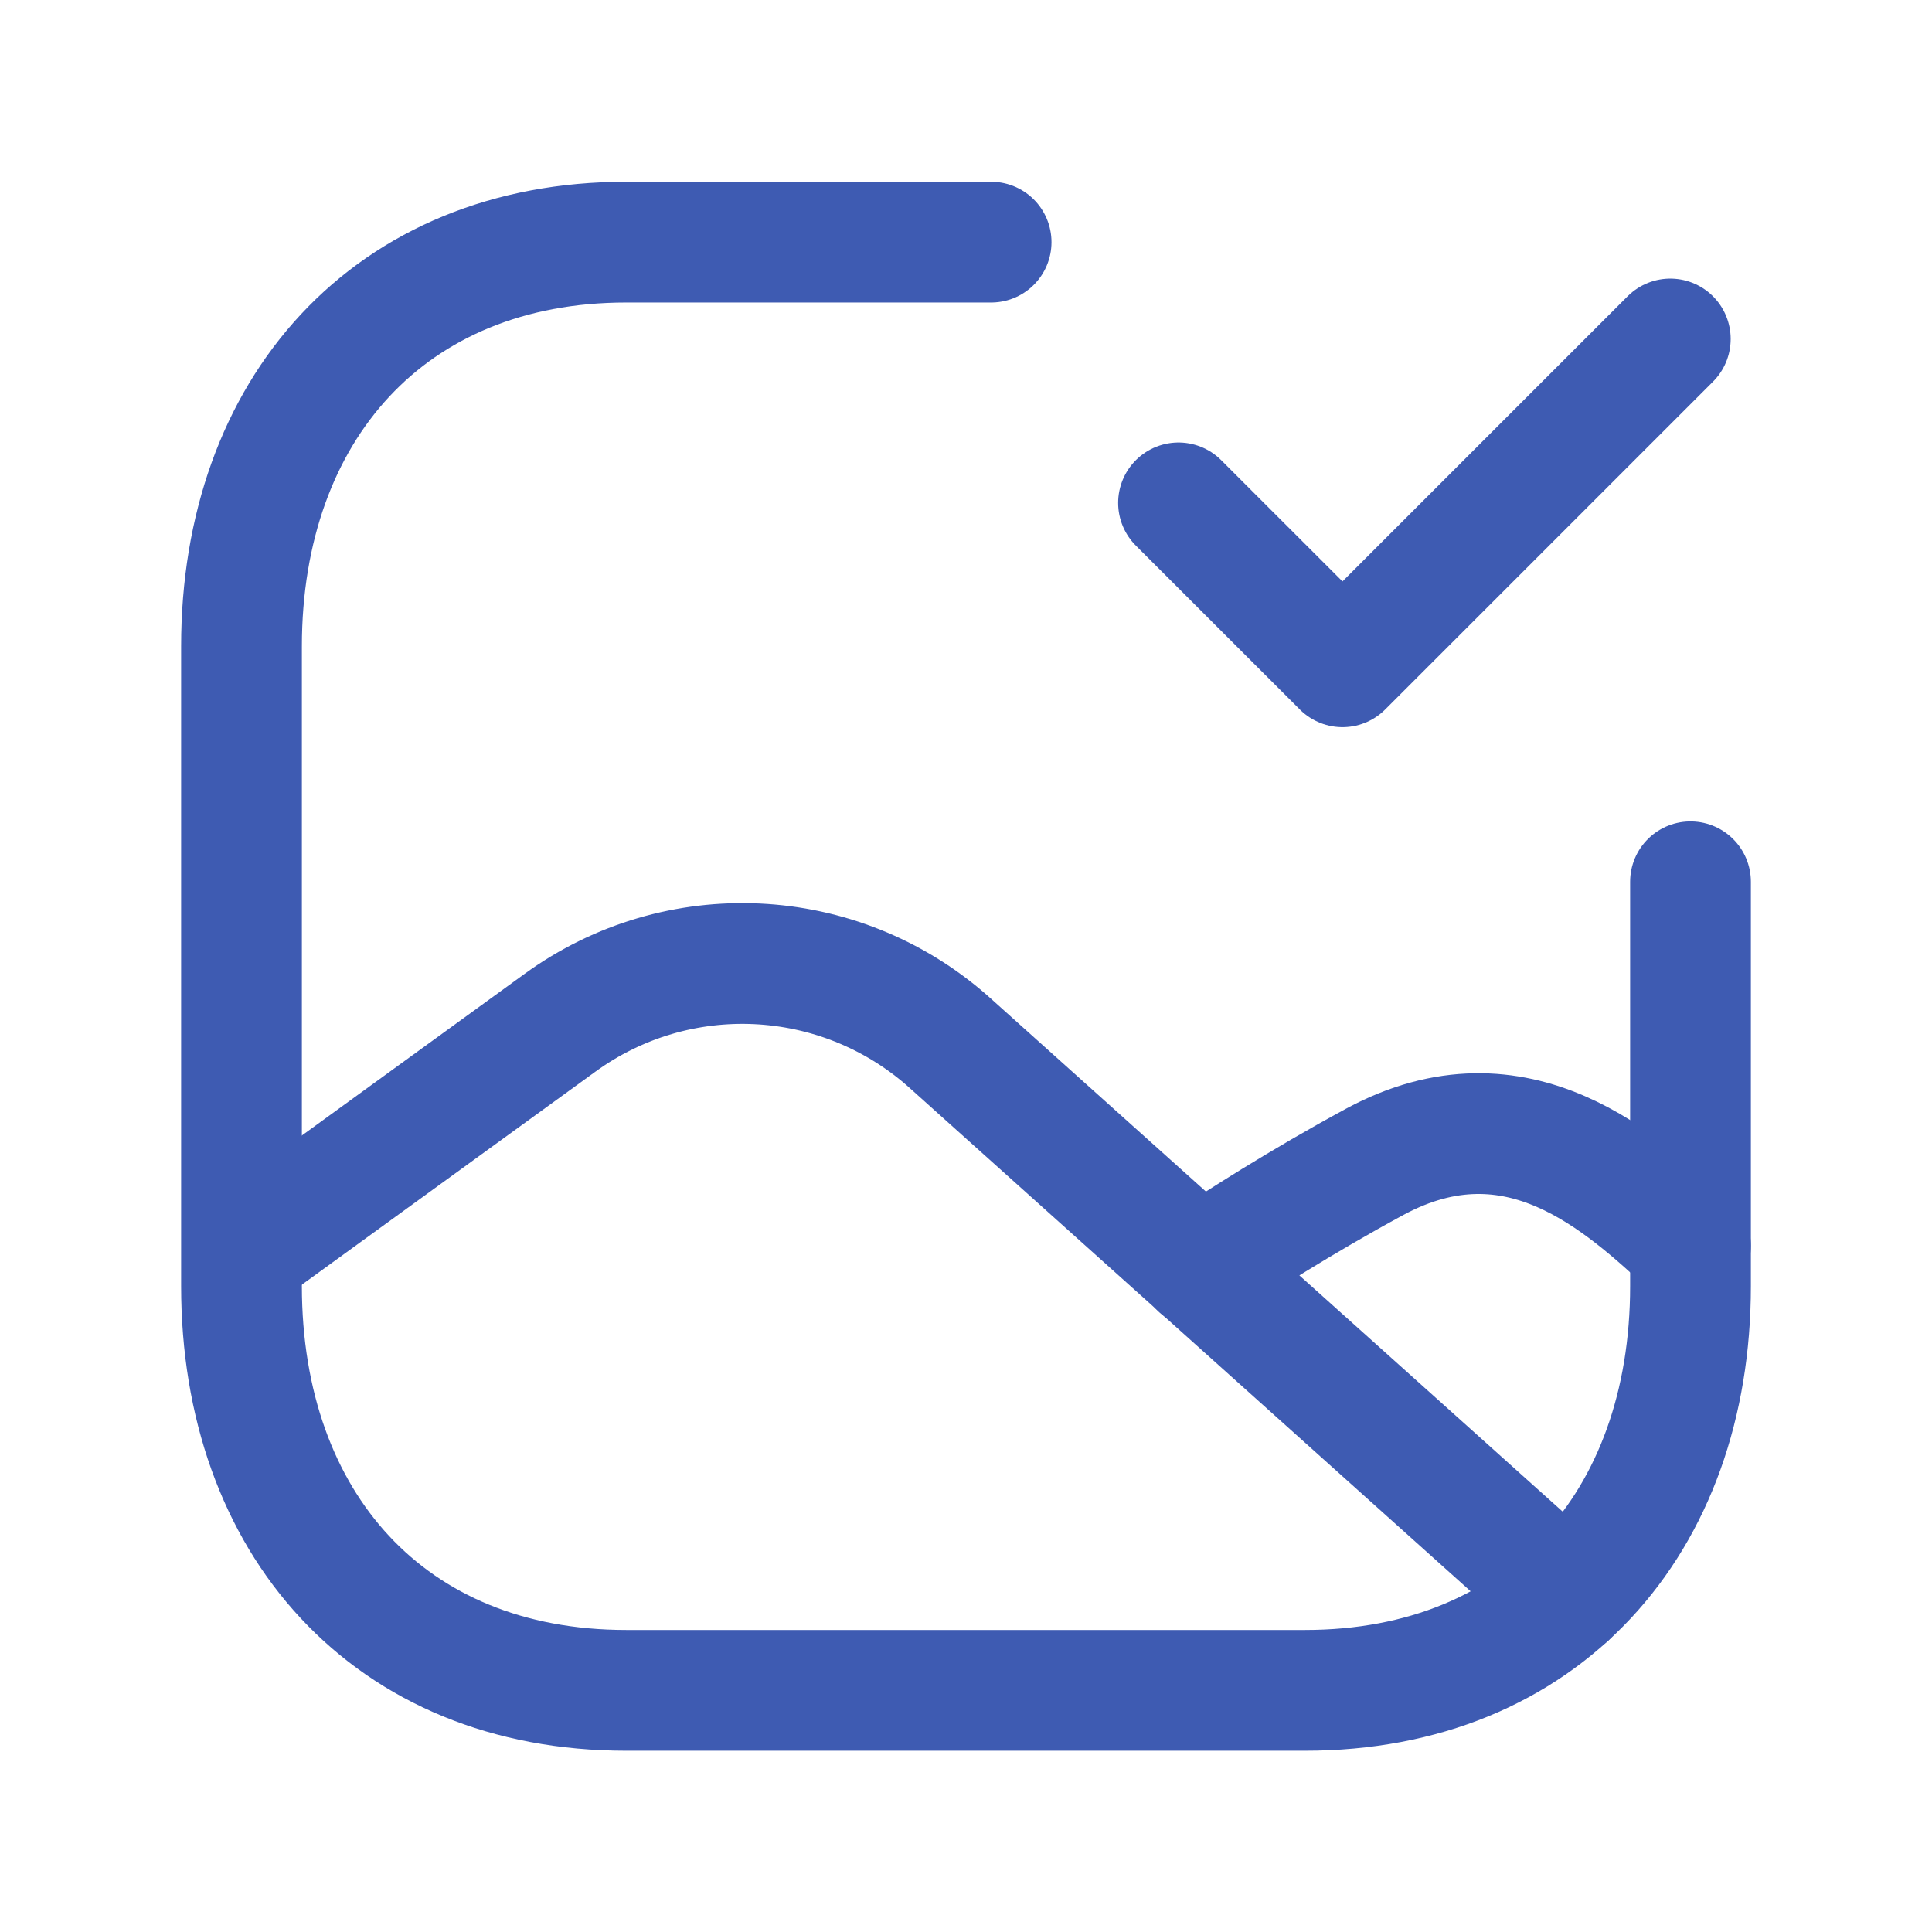
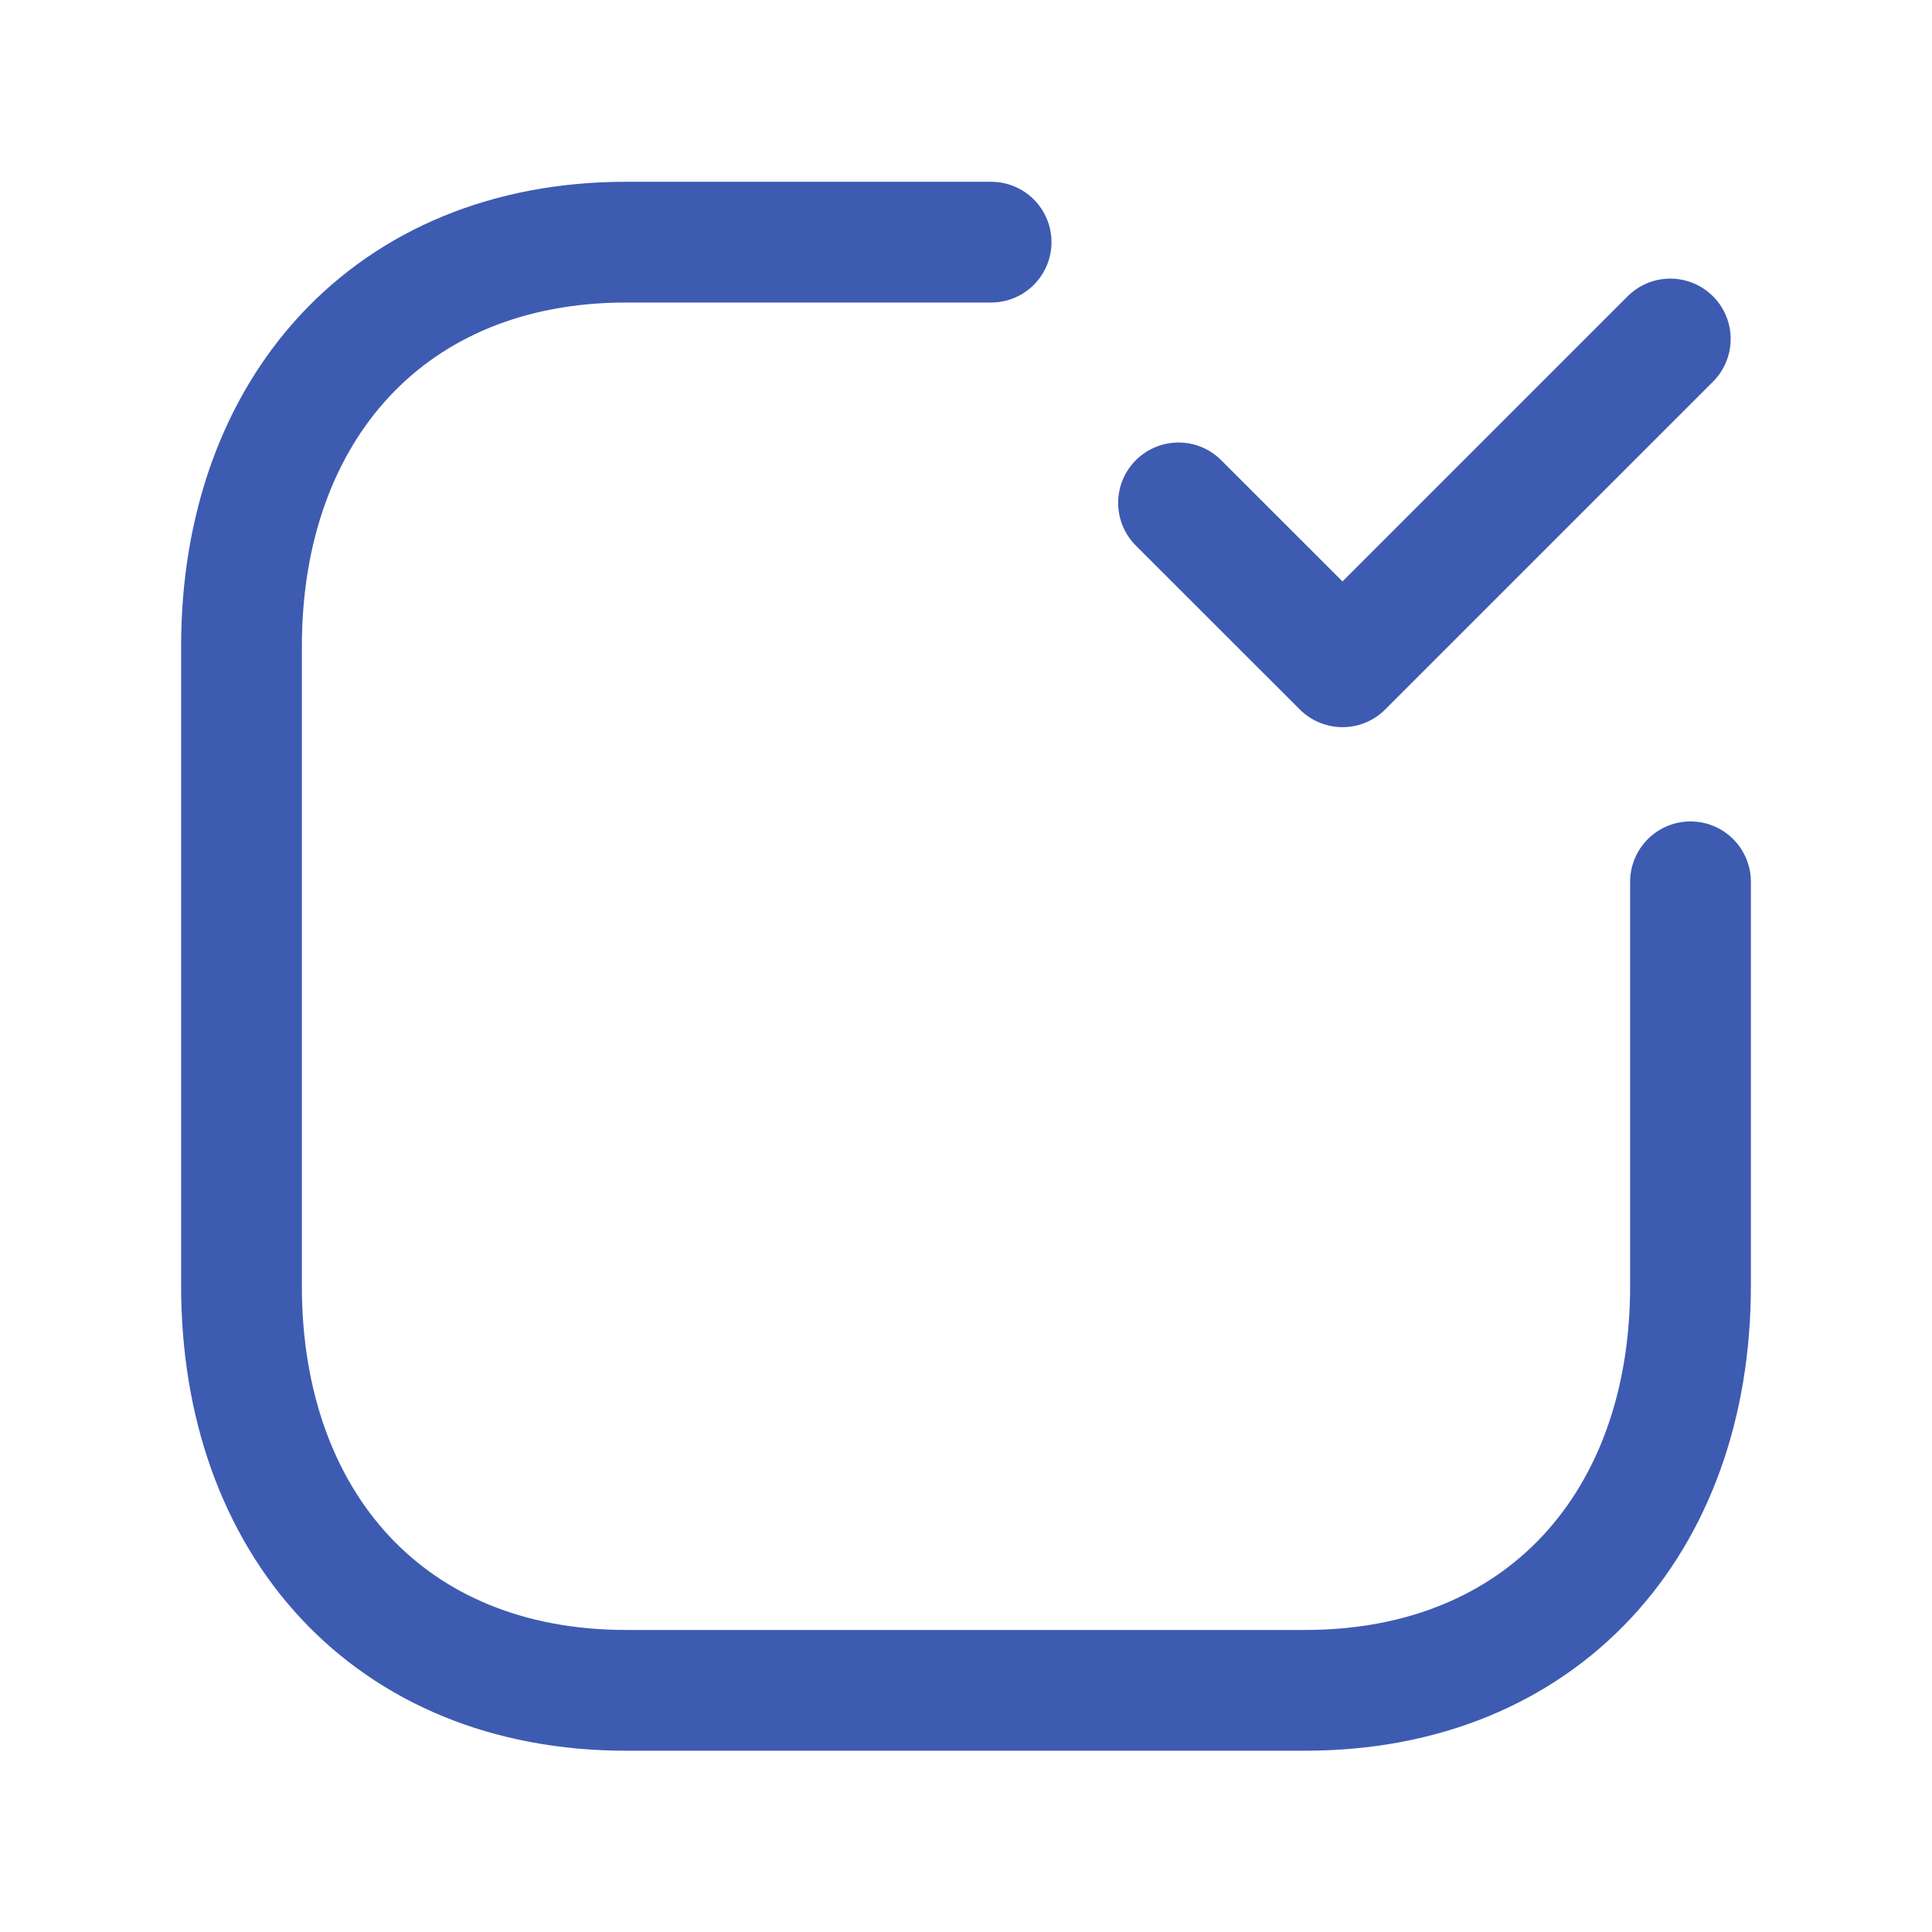
<svg xmlns="http://www.w3.org/2000/svg" viewBox="0 0 24 24" fill="none">
-   <path d="M3.006 15.572L6.955 12.706C8.418 11.643 10.416 11.74 11.771 12.93L19.465 19.833" stroke="#3e5bb2" stroke-width="1.5" stroke-linecap="round" stroke-linejoin="round" />
-   <path d="M21 15.474C20.161 14.704 18.855 13.475 17.08 14.431C16.164 14.927 15.355 15.445 14.906 15.747" stroke="#3e5bb2" stroke-width="1.5" stroke-linecap="round" stroke-linejoin="round" />
  <path d="M21 10.954V15.976C21 18.921 19.157 20.998 16.212 20.998H7.778C4.833 20.998 3 18.921 3 15.976V8.029C3 5.085 4.843 3.008 7.778 3.008H12.312" stroke="#3e5bb2" stroke-width="1.5" stroke-linecap="round" stroke-linejoin="round" />
  <path d="M14.64 6.247L16.677 8.283L20.749 4.211" stroke="#3e5bb2" stroke-width="1.5" stroke-linecap="round" stroke-linejoin="round" />
</svg>